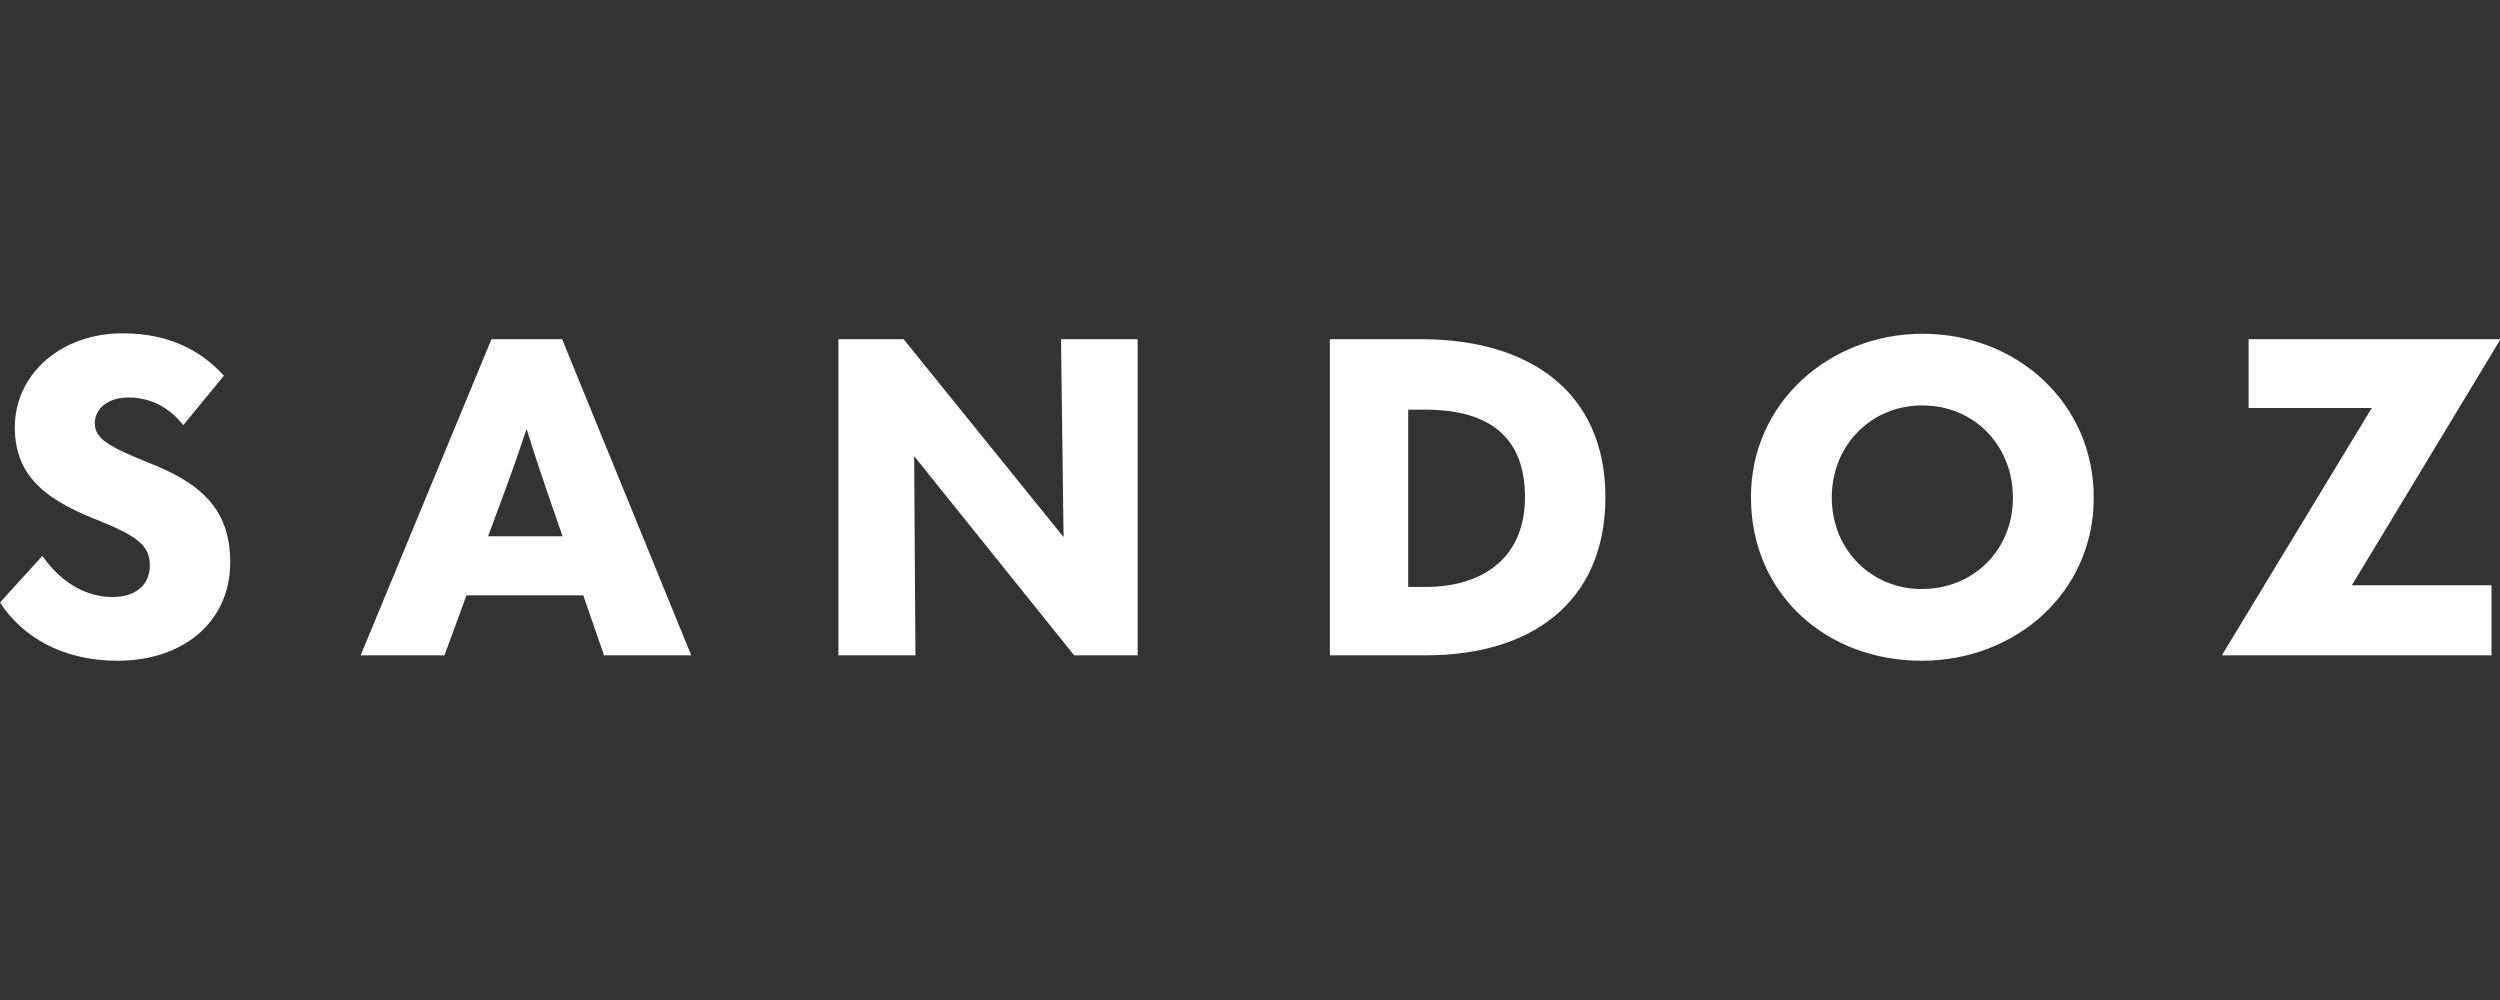
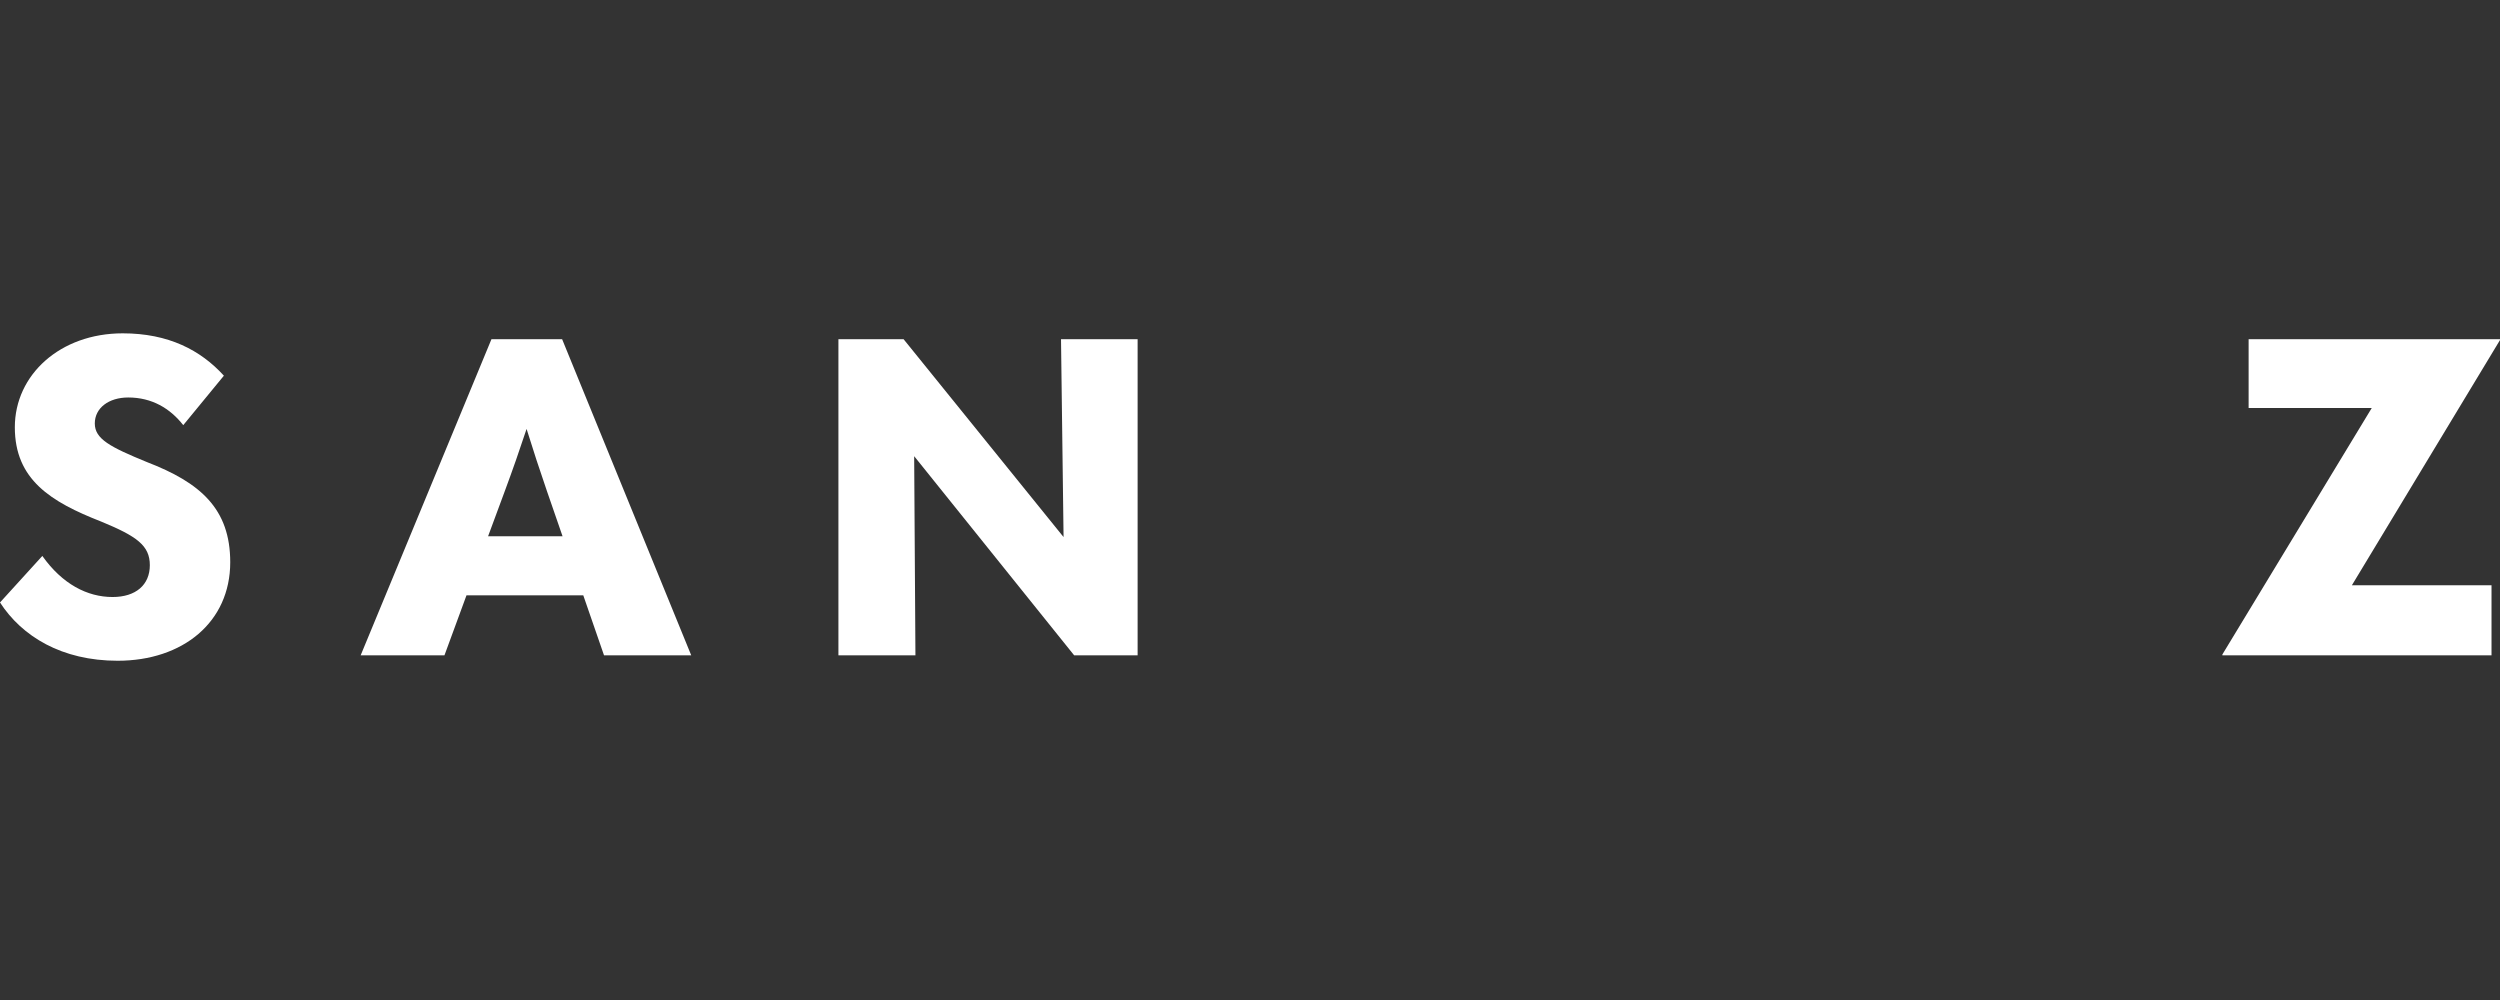
<svg xmlns="http://www.w3.org/2000/svg" width="150" height="60" viewBox="0 0 150 60" fill="none">
  <rect x="0" y="0" width="150" height="60" fill="#333333" stroke="none" />
  <g clip-path="url(#clip0_92_653)">
    <g clip-path="url(#clip1_92_653)">
      <path d="M0.001 36.148L2.54 33.356C3.734 35.041 5.232 35.821 6.755 35.821C8.151 35.821 8.99 35.091 8.99 33.91C8.99 32.728 8.203 32.174 6.07 31.294C3.048 30.112 0.89 28.779 0.89 25.635C0.89 22.49 3.606 20 7.364 20C10.106 20 12.036 21.006 13.433 22.541L10.995 25.509C10.208 24.503 9.116 23.849 7.694 23.849C6.527 23.849 5.688 24.478 5.688 25.408C5.688 26.339 6.602 26.817 8.812 27.723C12.011 28.955 13.814 30.514 13.814 33.734C13.814 37.331 10.97 39.645 7.059 39.645C3.707 39.645 1.32 38.186 -0 36.149L0.001 36.148Z" fill="white" />
      <path d="M36.241 39.318L34.997 35.721H27.989L26.668 39.318H21.64L29.487 20.353H33.728L41.473 39.318H36.241ZM29.284 32.175H33.753L32.814 29.459C32.382 28.201 31.976 26.969 31.595 25.736C31.188 26.969 30.757 28.201 30.3 29.434L29.285 32.176L29.284 32.175Z" fill="white" />
      <path d="M63.661 20.353H68.257V39.318H64.448L54.85 27.371L54.926 39.318H50.305V20.353H54.216L63.814 32.224L63.661 20.353Z" fill="white" />
-       <path d="M79.793 39.318V20.353H85.278C91.779 20.353 96.324 23.522 96.324 29.835C96.324 36.149 91.855 39.318 85.583 39.318H79.793ZM84.491 35.218H85.507C89.113 35.218 91.499 33.356 91.499 29.835C91.499 26.315 89.468 24.579 85.507 24.579H84.491V35.218Z" fill="white" />
-       <path d="M105.058 29.81C105.058 24.201 109.729 20.026 115.366 20.026C121.003 20.026 125.625 24.175 125.625 29.86C125.625 35.544 120.953 39.645 115.29 39.645C109.627 39.645 105.056 35.696 105.056 29.81H105.058ZM120.774 29.86C120.774 26.741 118.465 24.326 115.341 24.326C112.217 24.326 109.907 26.766 109.907 29.834C109.907 33.079 112.37 35.342 115.291 35.342C118.414 35.342 120.776 33.003 120.776 29.859L120.774 29.86Z" fill="white" />
      <path d="M133.342 39.318V39.268L142.306 24.479H134.917V20.353H150V20.403L141.112 35.117H149.491V39.318H133.342Z" fill="white" />
    </g>
  </g>
  <defs>
    <clipPath id="clip0_92_653">
      <rect width="150" height="60" fill="white" />
    </clipPath>
    <clipPath id="clip1_92_653">
      <rect width="150" height="19.65" fill="white" transform="translate(0 20)" />
    </clipPath>
  </defs>
</svg>